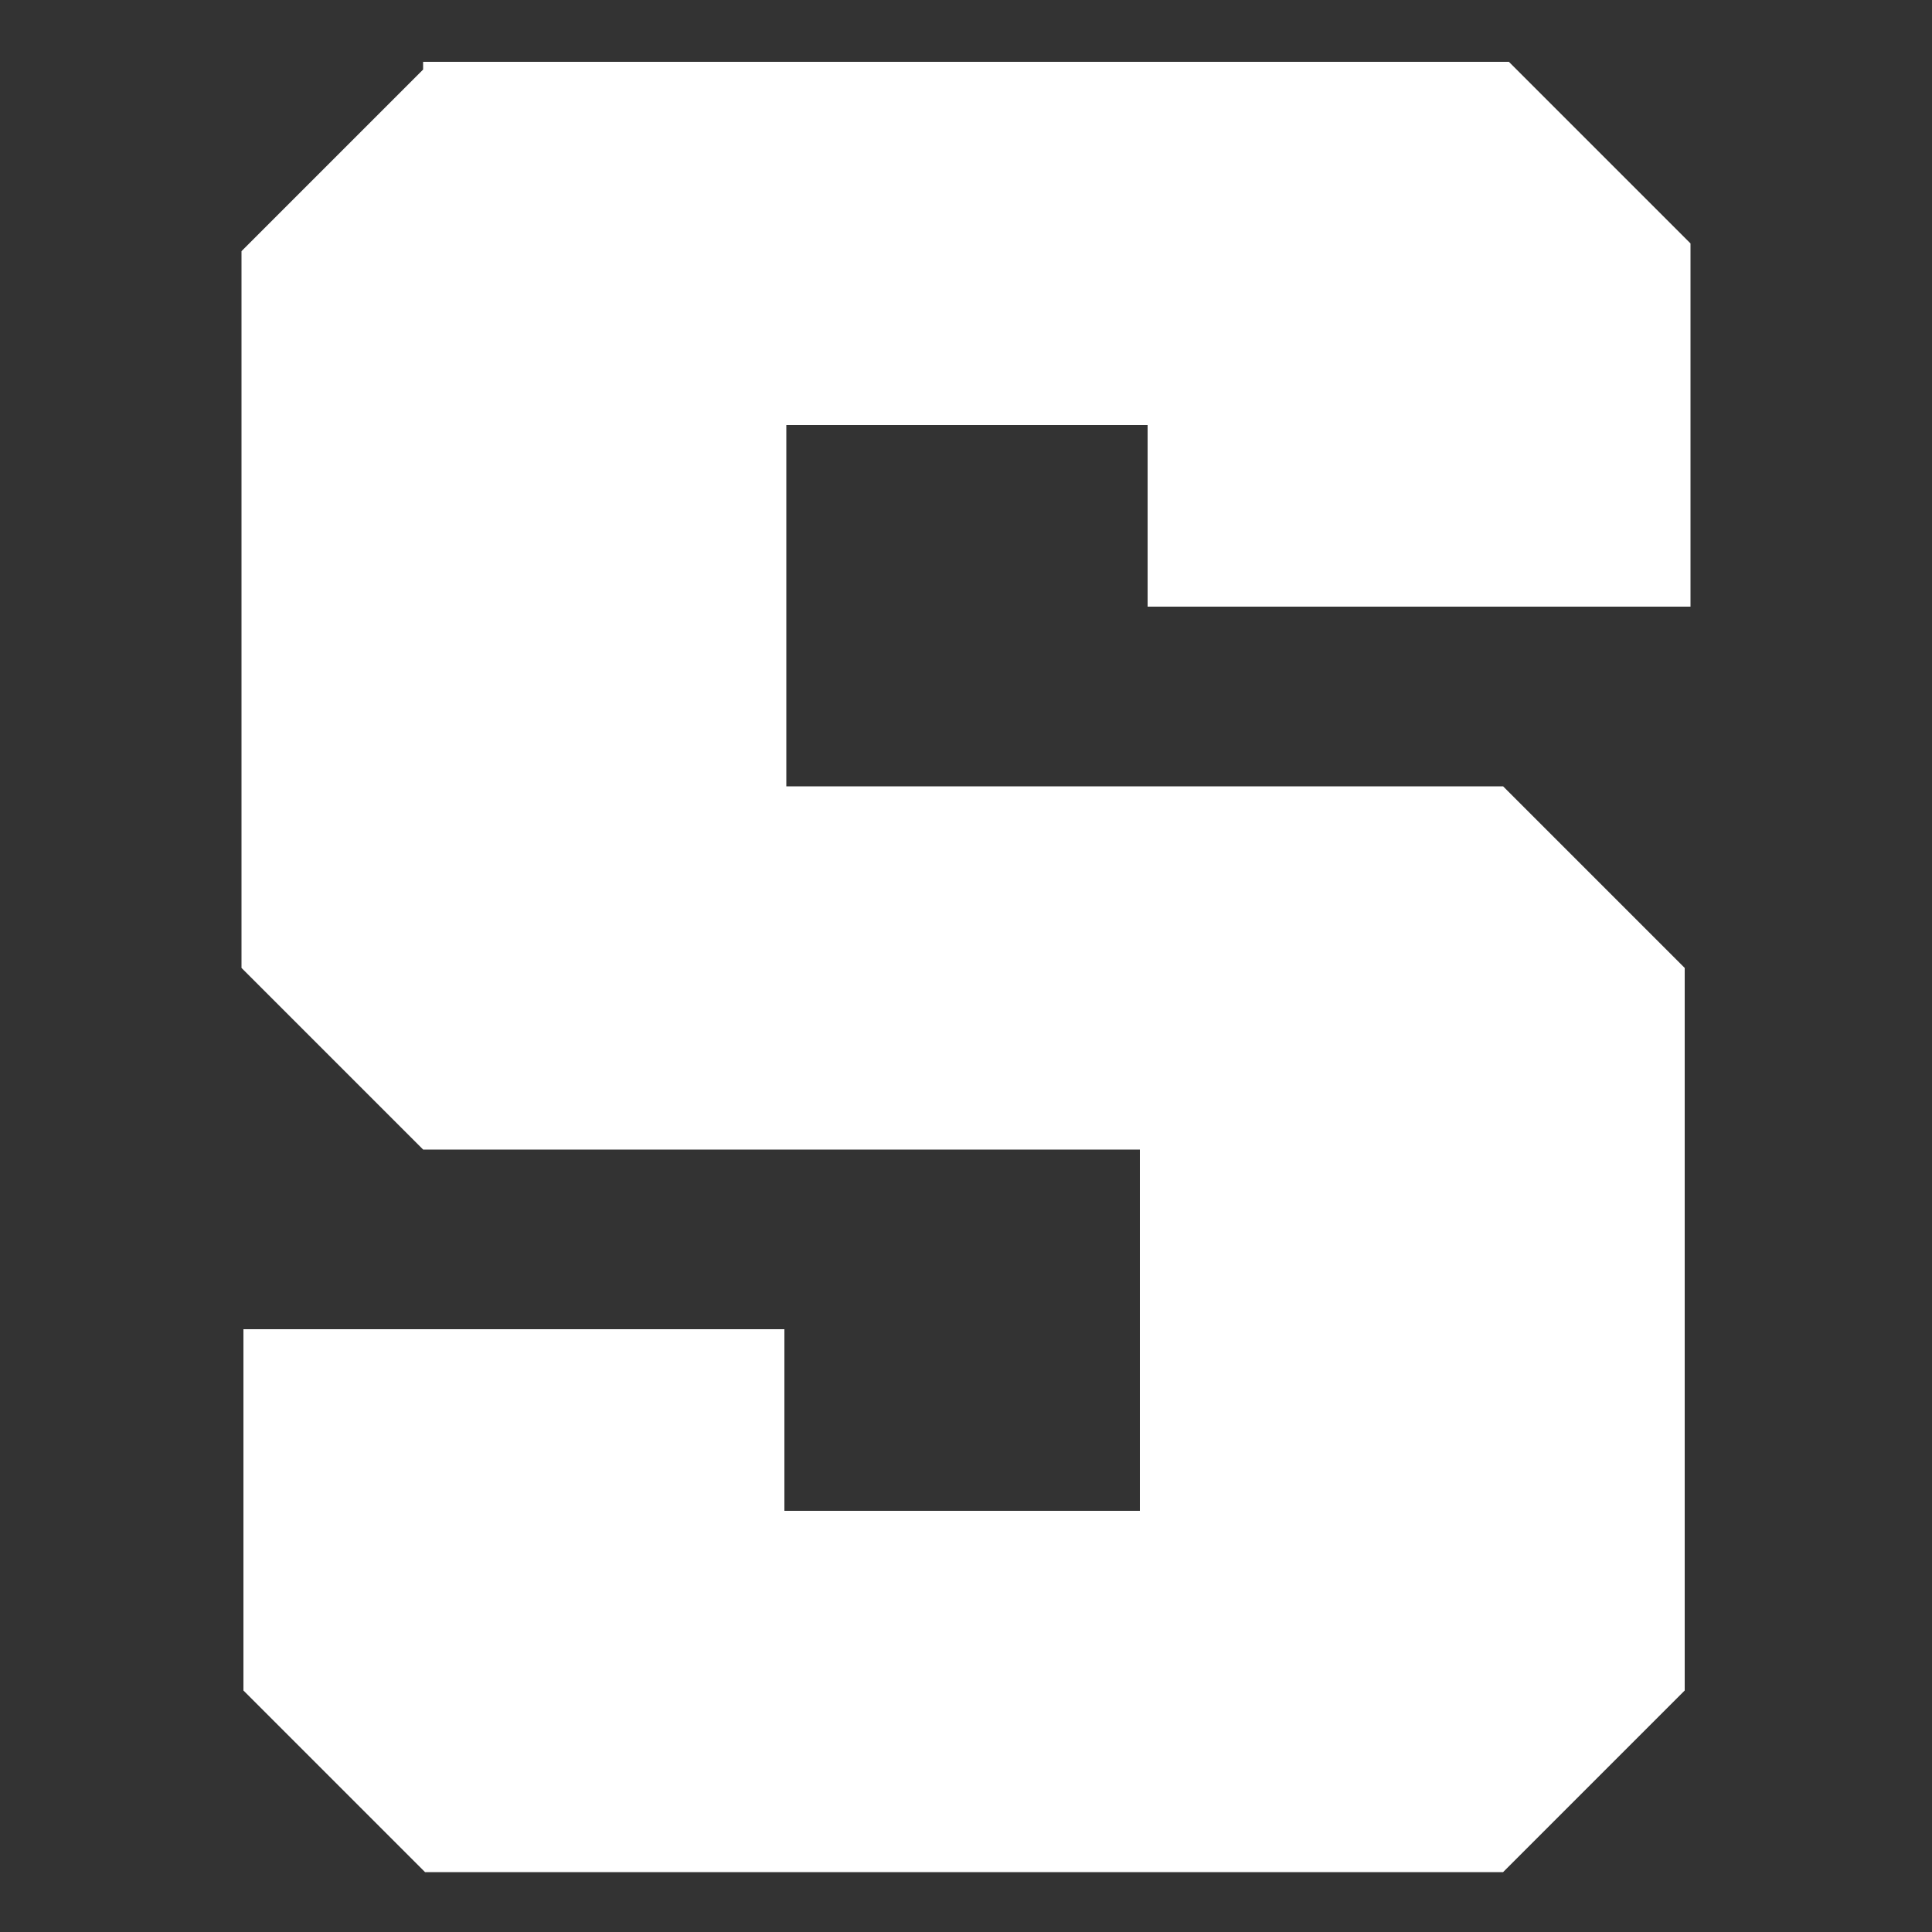
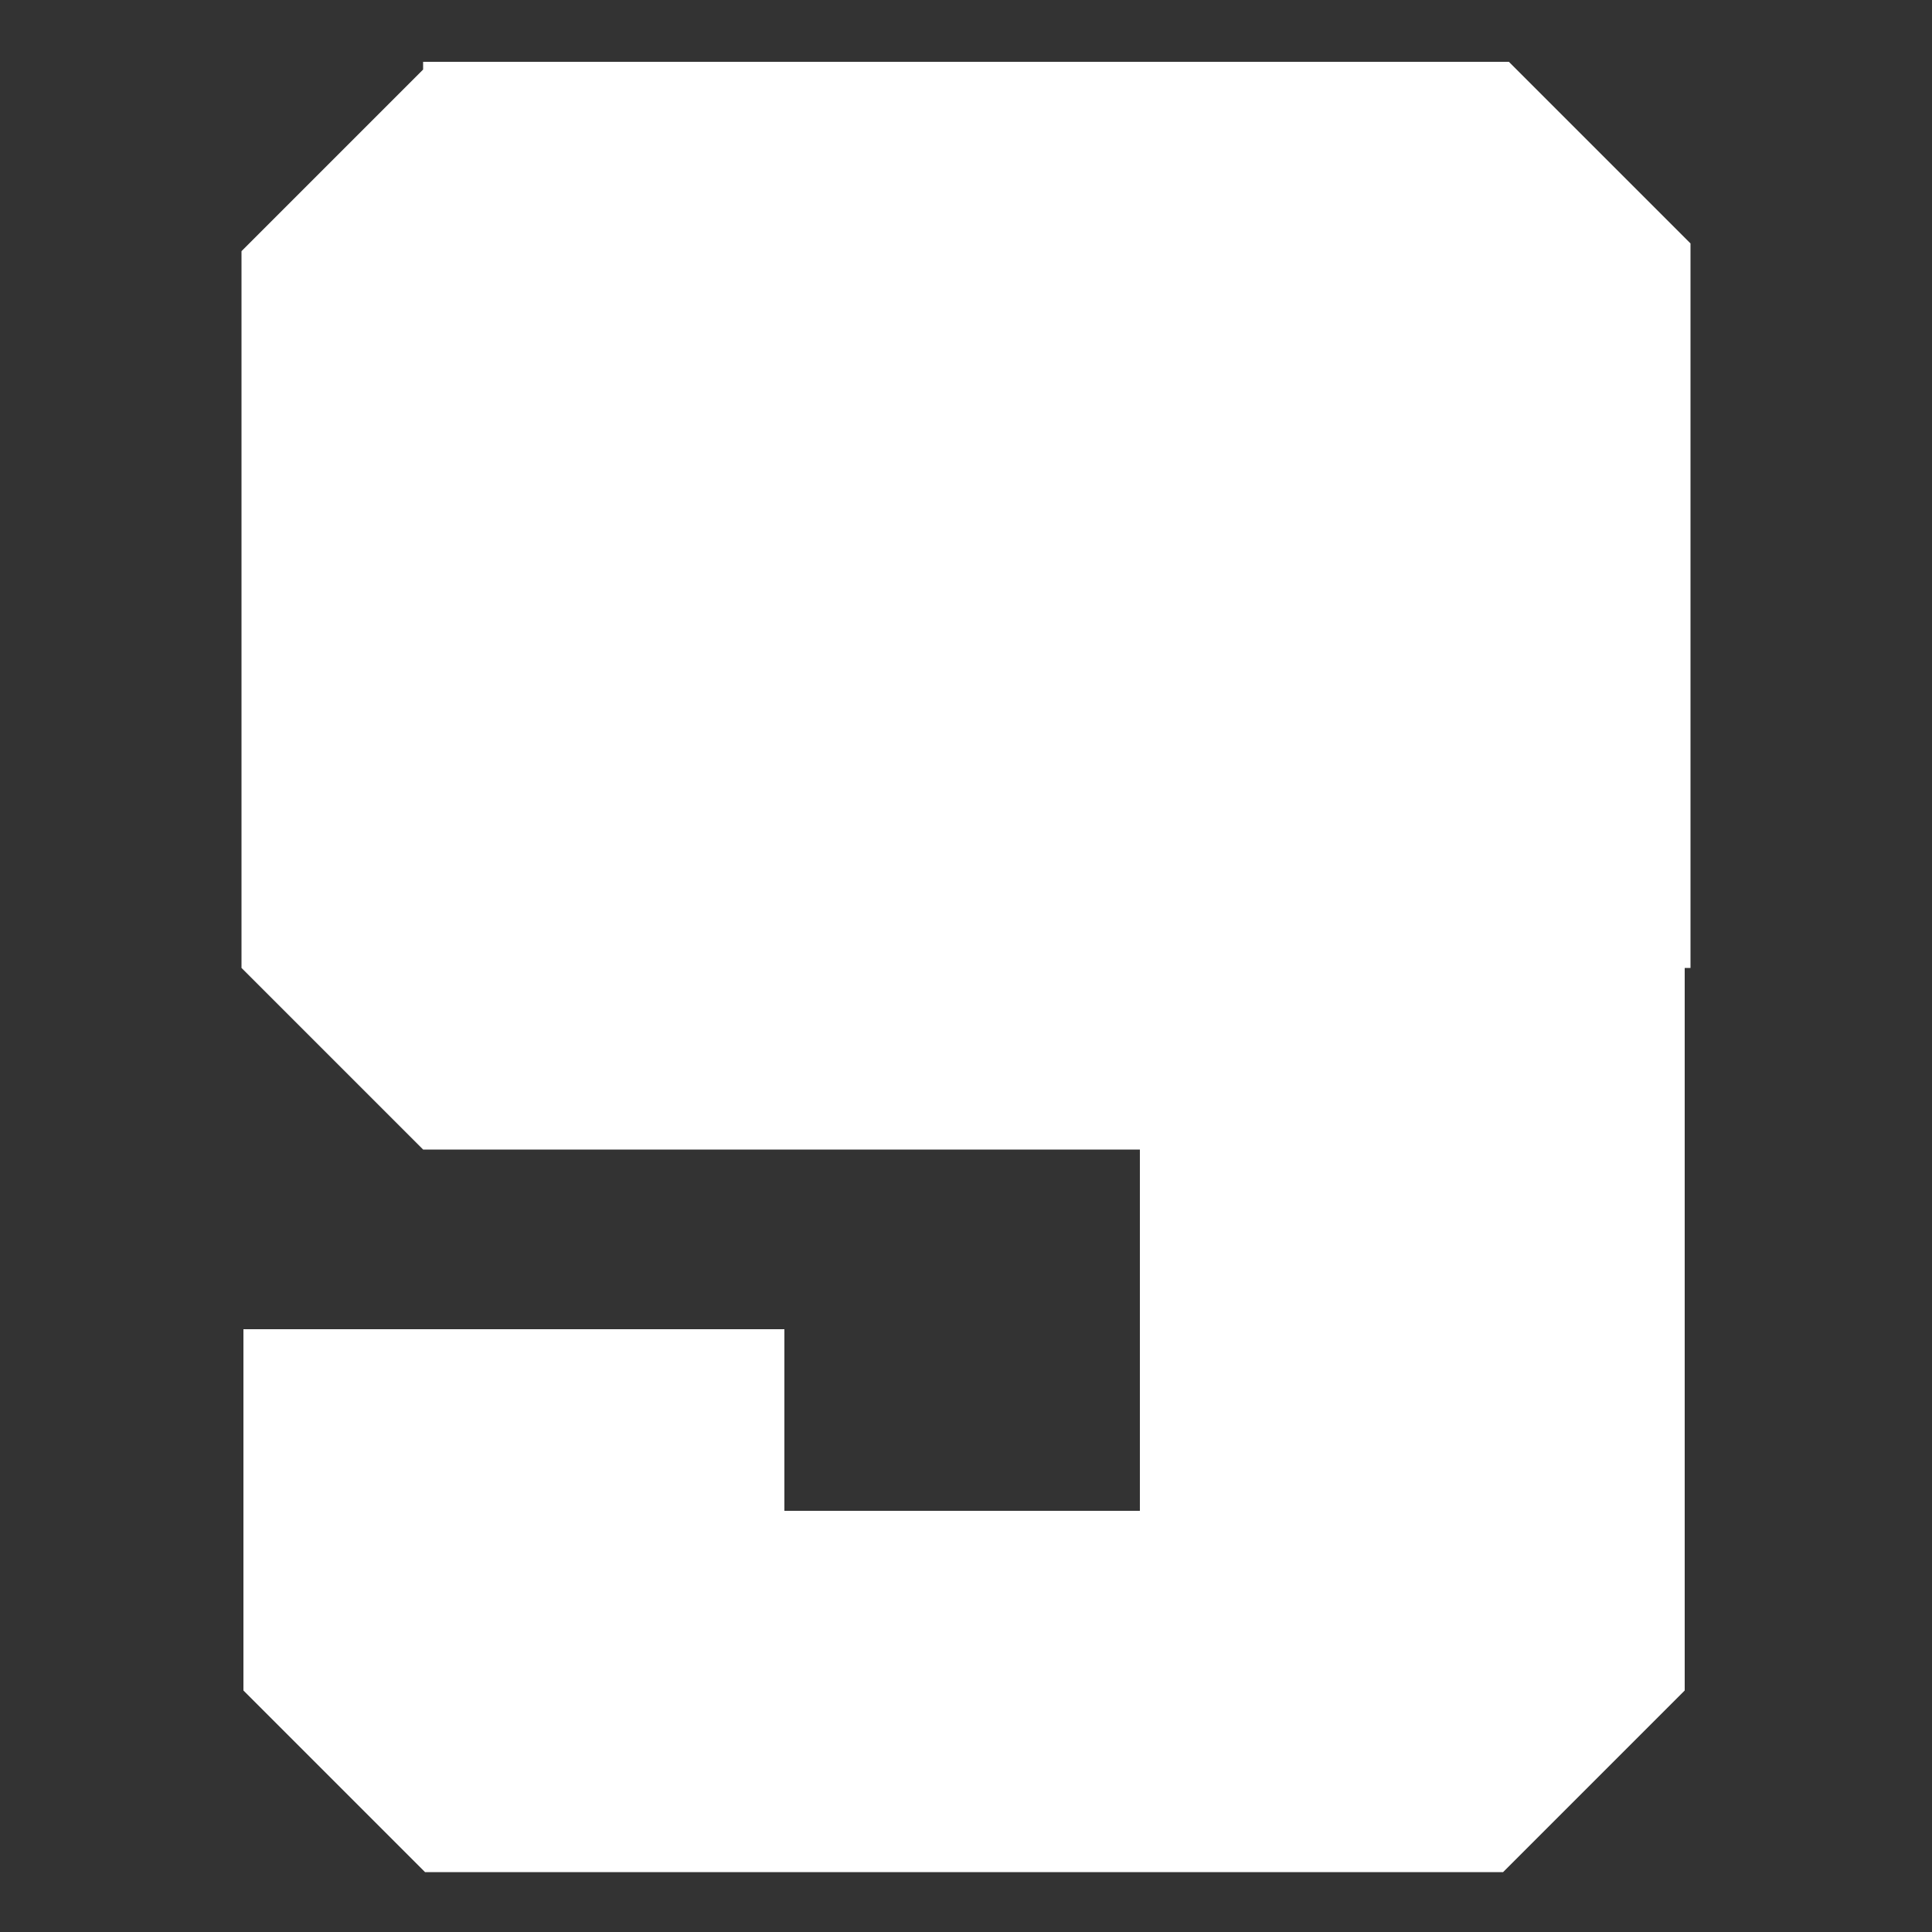
<svg xmlns="http://www.w3.org/2000/svg" id="Layer_1" data-name="Layer 1" version="1.1" viewBox="0 0 100 100">
  <rect x="0" y="0" width="100" height="100" fill="#333333" stroke="none" />
  <defs>
    <style>
      .cls-1 {
        fill: #fff;
        stroke-width: 0px;
      }
    </style>
  </defs>
-   <path class="cls-1" d="M21.9,3.6l-9.4,9.4v37.1l9.4,9.4h37.1v18.7h-18.4v-9.4H12.6v18.7l9.4,9.4h55.8l9.4-9.4v-37.4l-9.4-9.4h-37.1v-18.7h18.7v9.4h28.1V12.6l-9.4-9.4H21.9v.3h0Z" />
+   <path class="cls-1" d="M21.9,3.6l-9.4,9.4v37.1l9.4,9.4h37.1v18.7h-18.4v-9.4H12.6v18.7l9.4,9.4h55.8l9.4-9.4v-37.4l-9.4-9.4h-37.1h18.7v9.4h28.1V12.6l-9.4-9.4H21.9v.3h0Z" />
</svg>